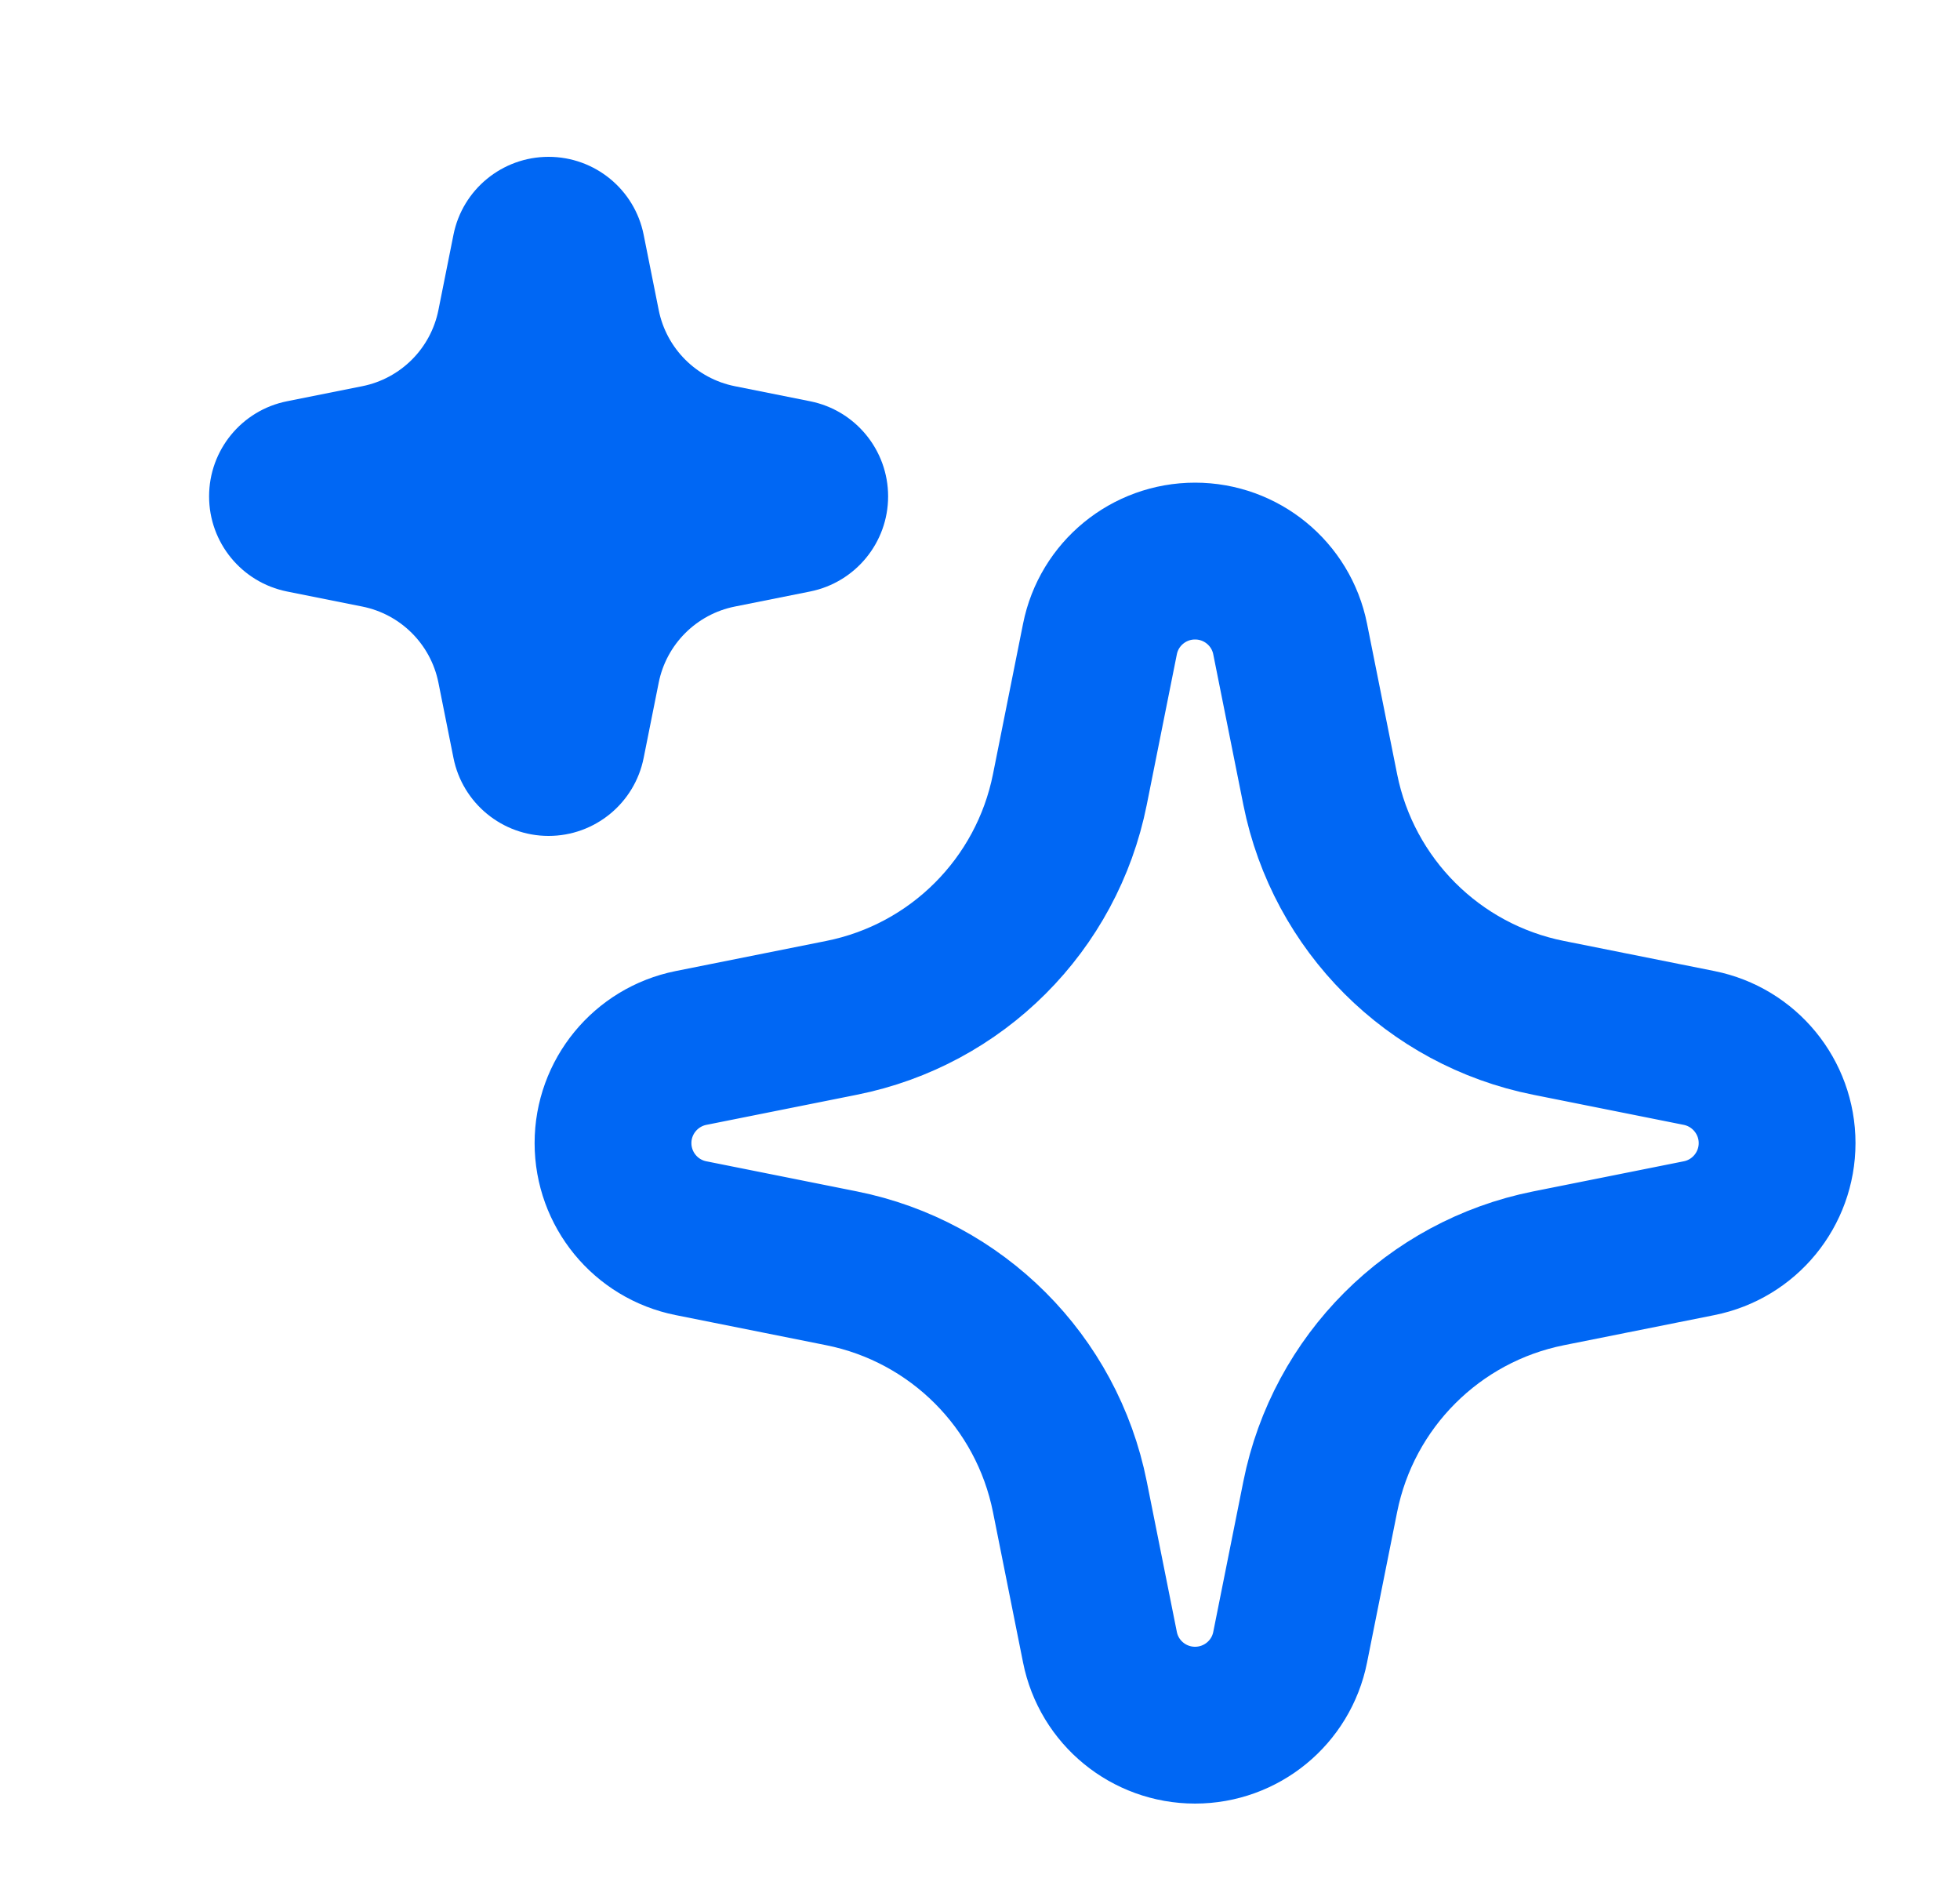
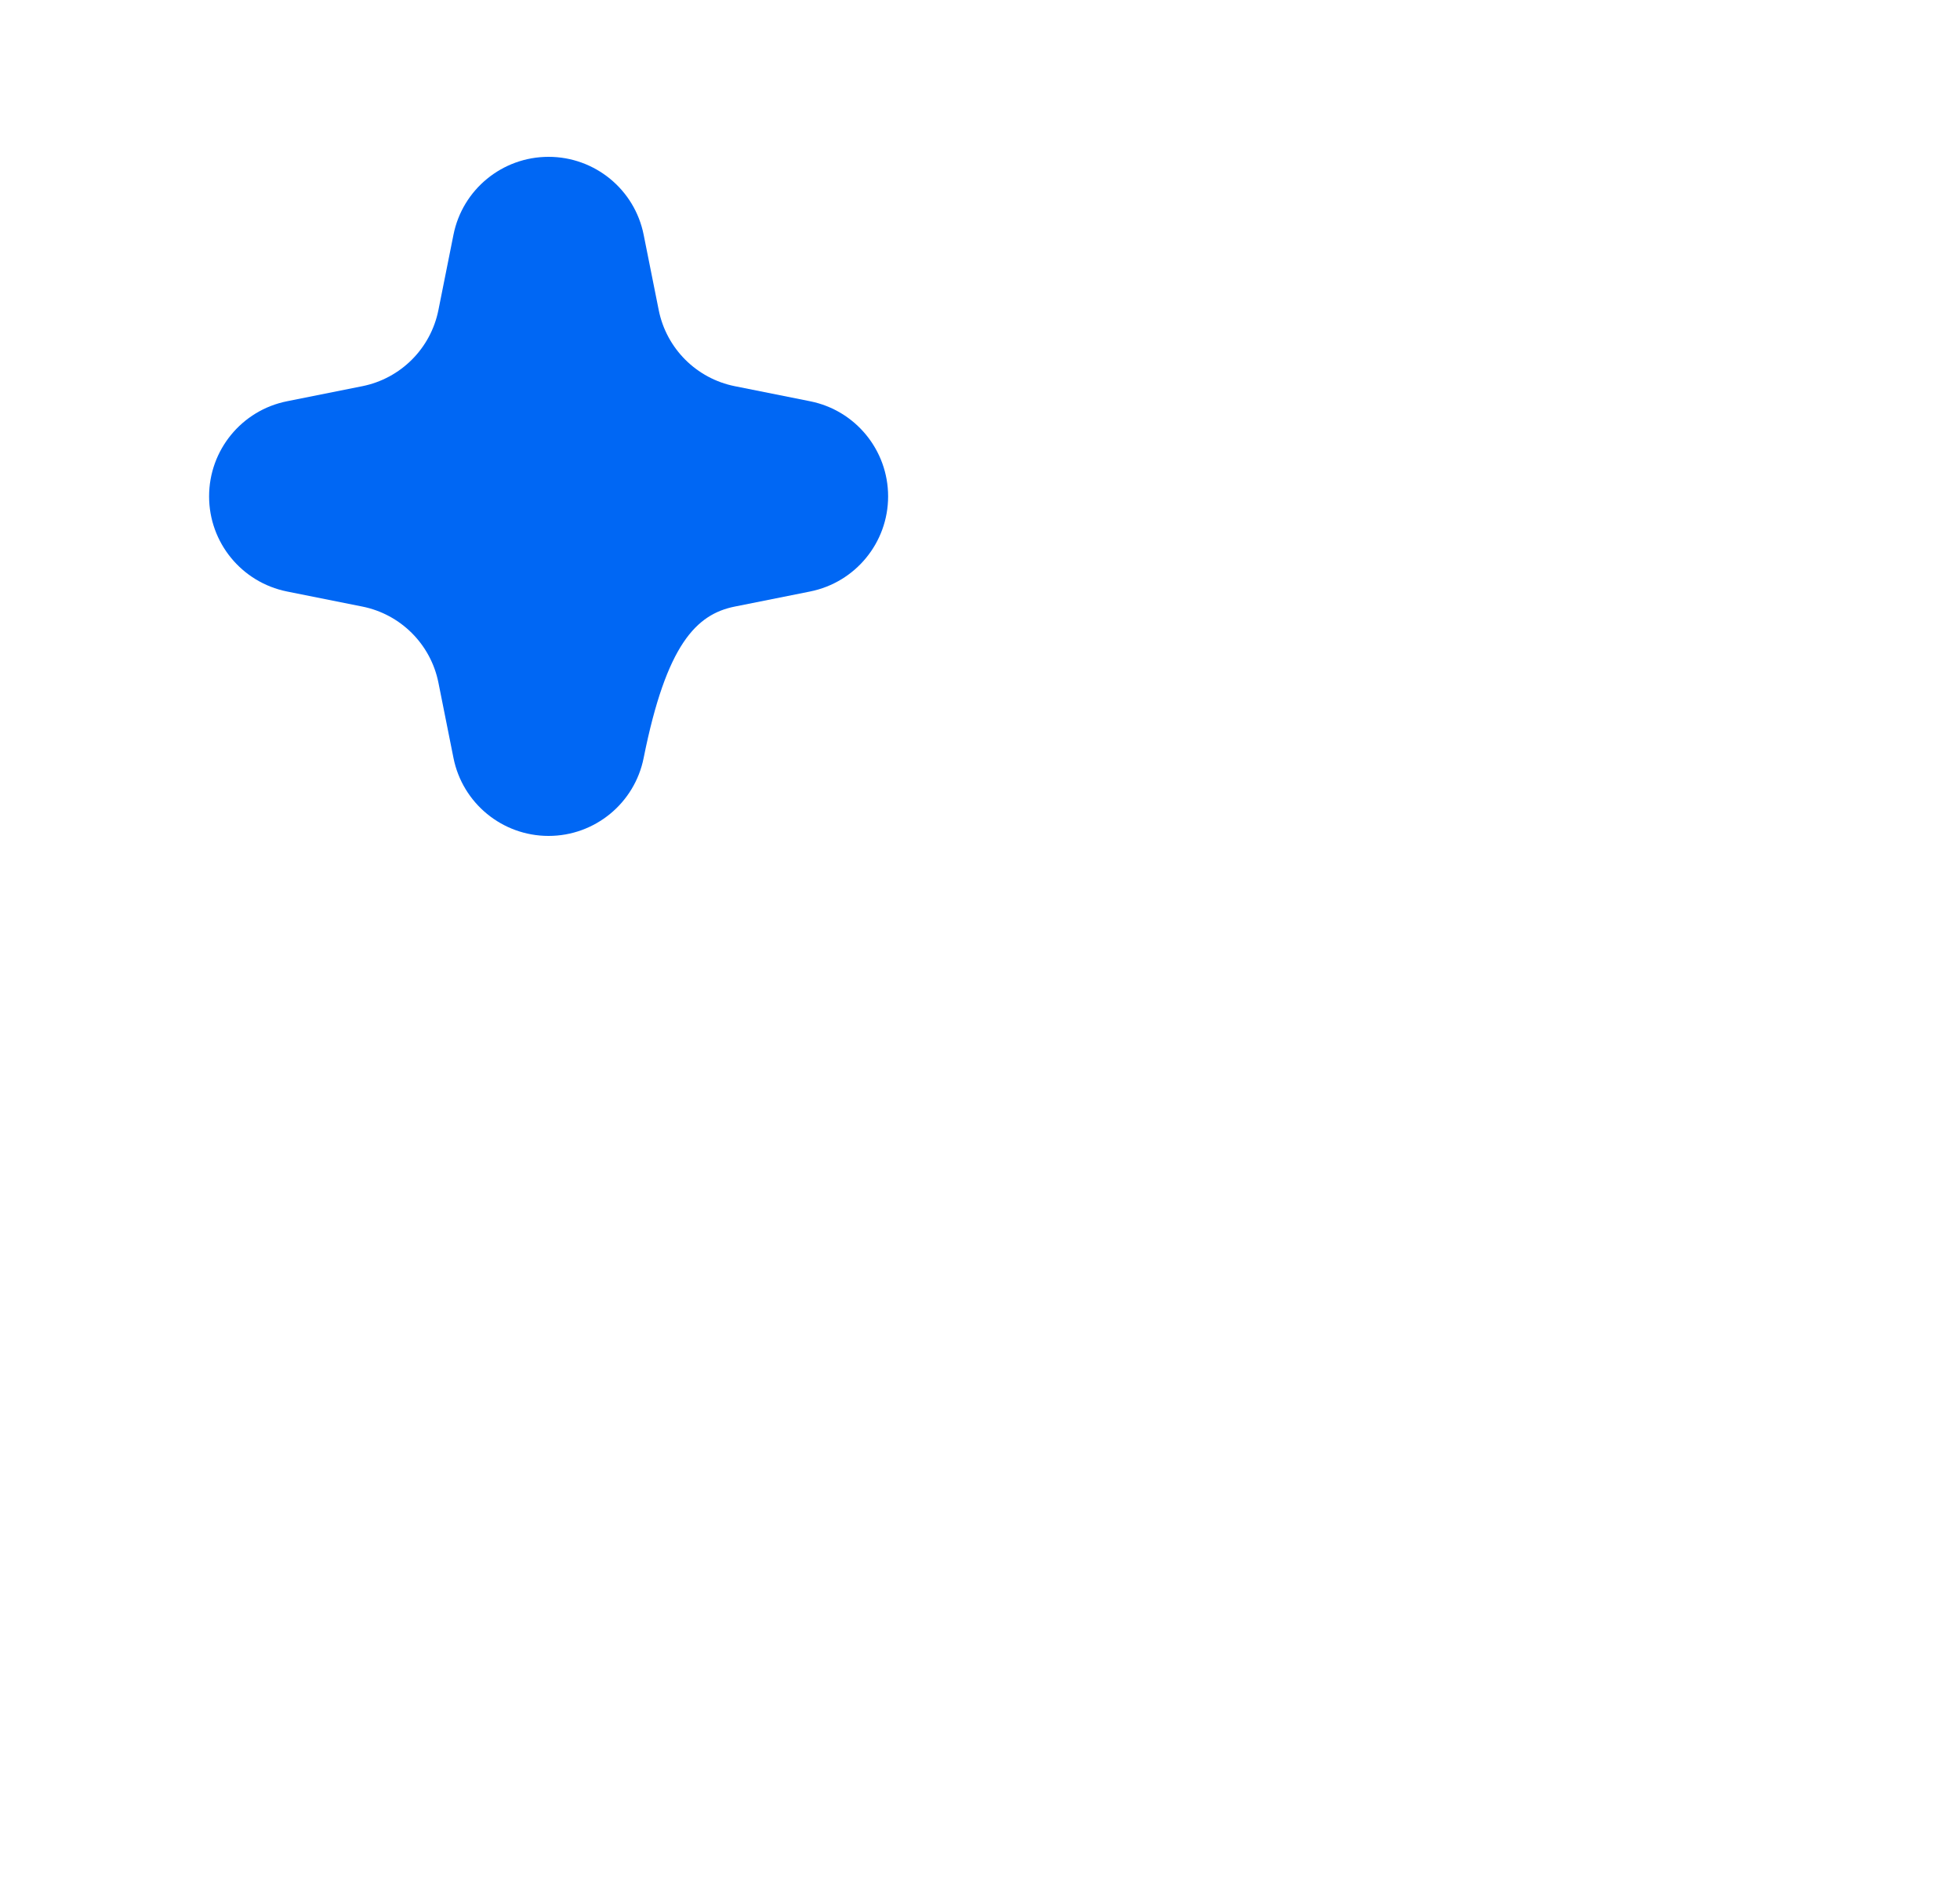
<svg xmlns="http://www.w3.org/2000/svg" width="25" height="24" viewBox="0 0 25 24" fill="none">
-   <path fill-rule="evenodd" clip-rule="evenodd" d="M16.456 8.149C16.341 7.571 15.833 7.155 15.243 7.155C14.653 7.155 14.145 7.571 14.03 8.149L13.646 10.069C13.352 11.538 12.203 12.687 10.734 12.98L8.814 13.364C8.236 13.48 7.819 13.988 7.819 14.577C7.819 15.167 8.236 15.675 8.814 15.79L10.734 16.174C12.203 16.468 13.352 17.617 13.646 19.086L14.03 21.006C14.145 21.584 14.653 22 15.243 22C15.833 22 16.341 21.584 16.456 21.006L16.84 19.086C17.134 17.617 18.283 16.468 19.752 16.174L21.672 15.79C22.25 15.675 22.667 15.167 22.667 14.577C22.667 13.988 22.25 13.48 21.672 13.364L19.752 12.98C18.283 12.687 17.134 11.538 16.84 10.069L16.456 8.149Z" stroke="#0067F4" stroke-width="2" stroke-linejoin="round" />
-   <path d="M8.21 2.994C8.095 2.416 7.587 2 6.997 2C6.407 2 5.899 2.416 5.784 2.994L5.592 3.954C5.494 4.444 5.111 4.827 4.621 4.925L3.661 5.117C3.083 5.232 2.667 5.74 2.667 6.33C2.667 6.92 3.083 7.427 3.661 7.543L4.621 7.735C5.111 7.833 5.494 8.216 5.592 8.705L5.784 9.665C5.899 10.243 6.407 10.66 6.997 10.66C7.587 10.66 8.095 10.243 8.21 9.665L8.402 8.705C8.5 8.216 8.883 7.833 9.373 7.735L10.333 7.543C10.911 7.427 11.328 6.92 11.328 6.33C11.328 5.74 10.911 5.232 10.333 5.117L9.373 4.925C8.883 4.827 8.5 4.444 8.402 3.954L8.21 2.994Z" fill="#0067F4" />
+   <path d="M8.21 2.994C8.095 2.416 7.587 2 6.997 2C6.407 2 5.899 2.416 5.784 2.994L5.592 3.954C5.494 4.444 5.111 4.827 4.621 4.925L3.661 5.117C3.083 5.232 2.667 5.74 2.667 6.33C2.667 6.92 3.083 7.427 3.661 7.543L4.621 7.735C5.111 7.833 5.494 8.216 5.592 8.705L5.784 9.665C5.899 10.243 6.407 10.66 6.997 10.66C7.587 10.66 8.095 10.243 8.21 9.665C8.5 8.216 8.883 7.833 9.373 7.735L10.333 7.543C10.911 7.427 11.328 6.92 11.328 6.33C11.328 5.74 10.911 5.232 10.333 5.117L9.373 4.925C8.883 4.827 8.5 4.444 8.402 3.954L8.21 2.994Z" fill="#0067F4" />
</svg>